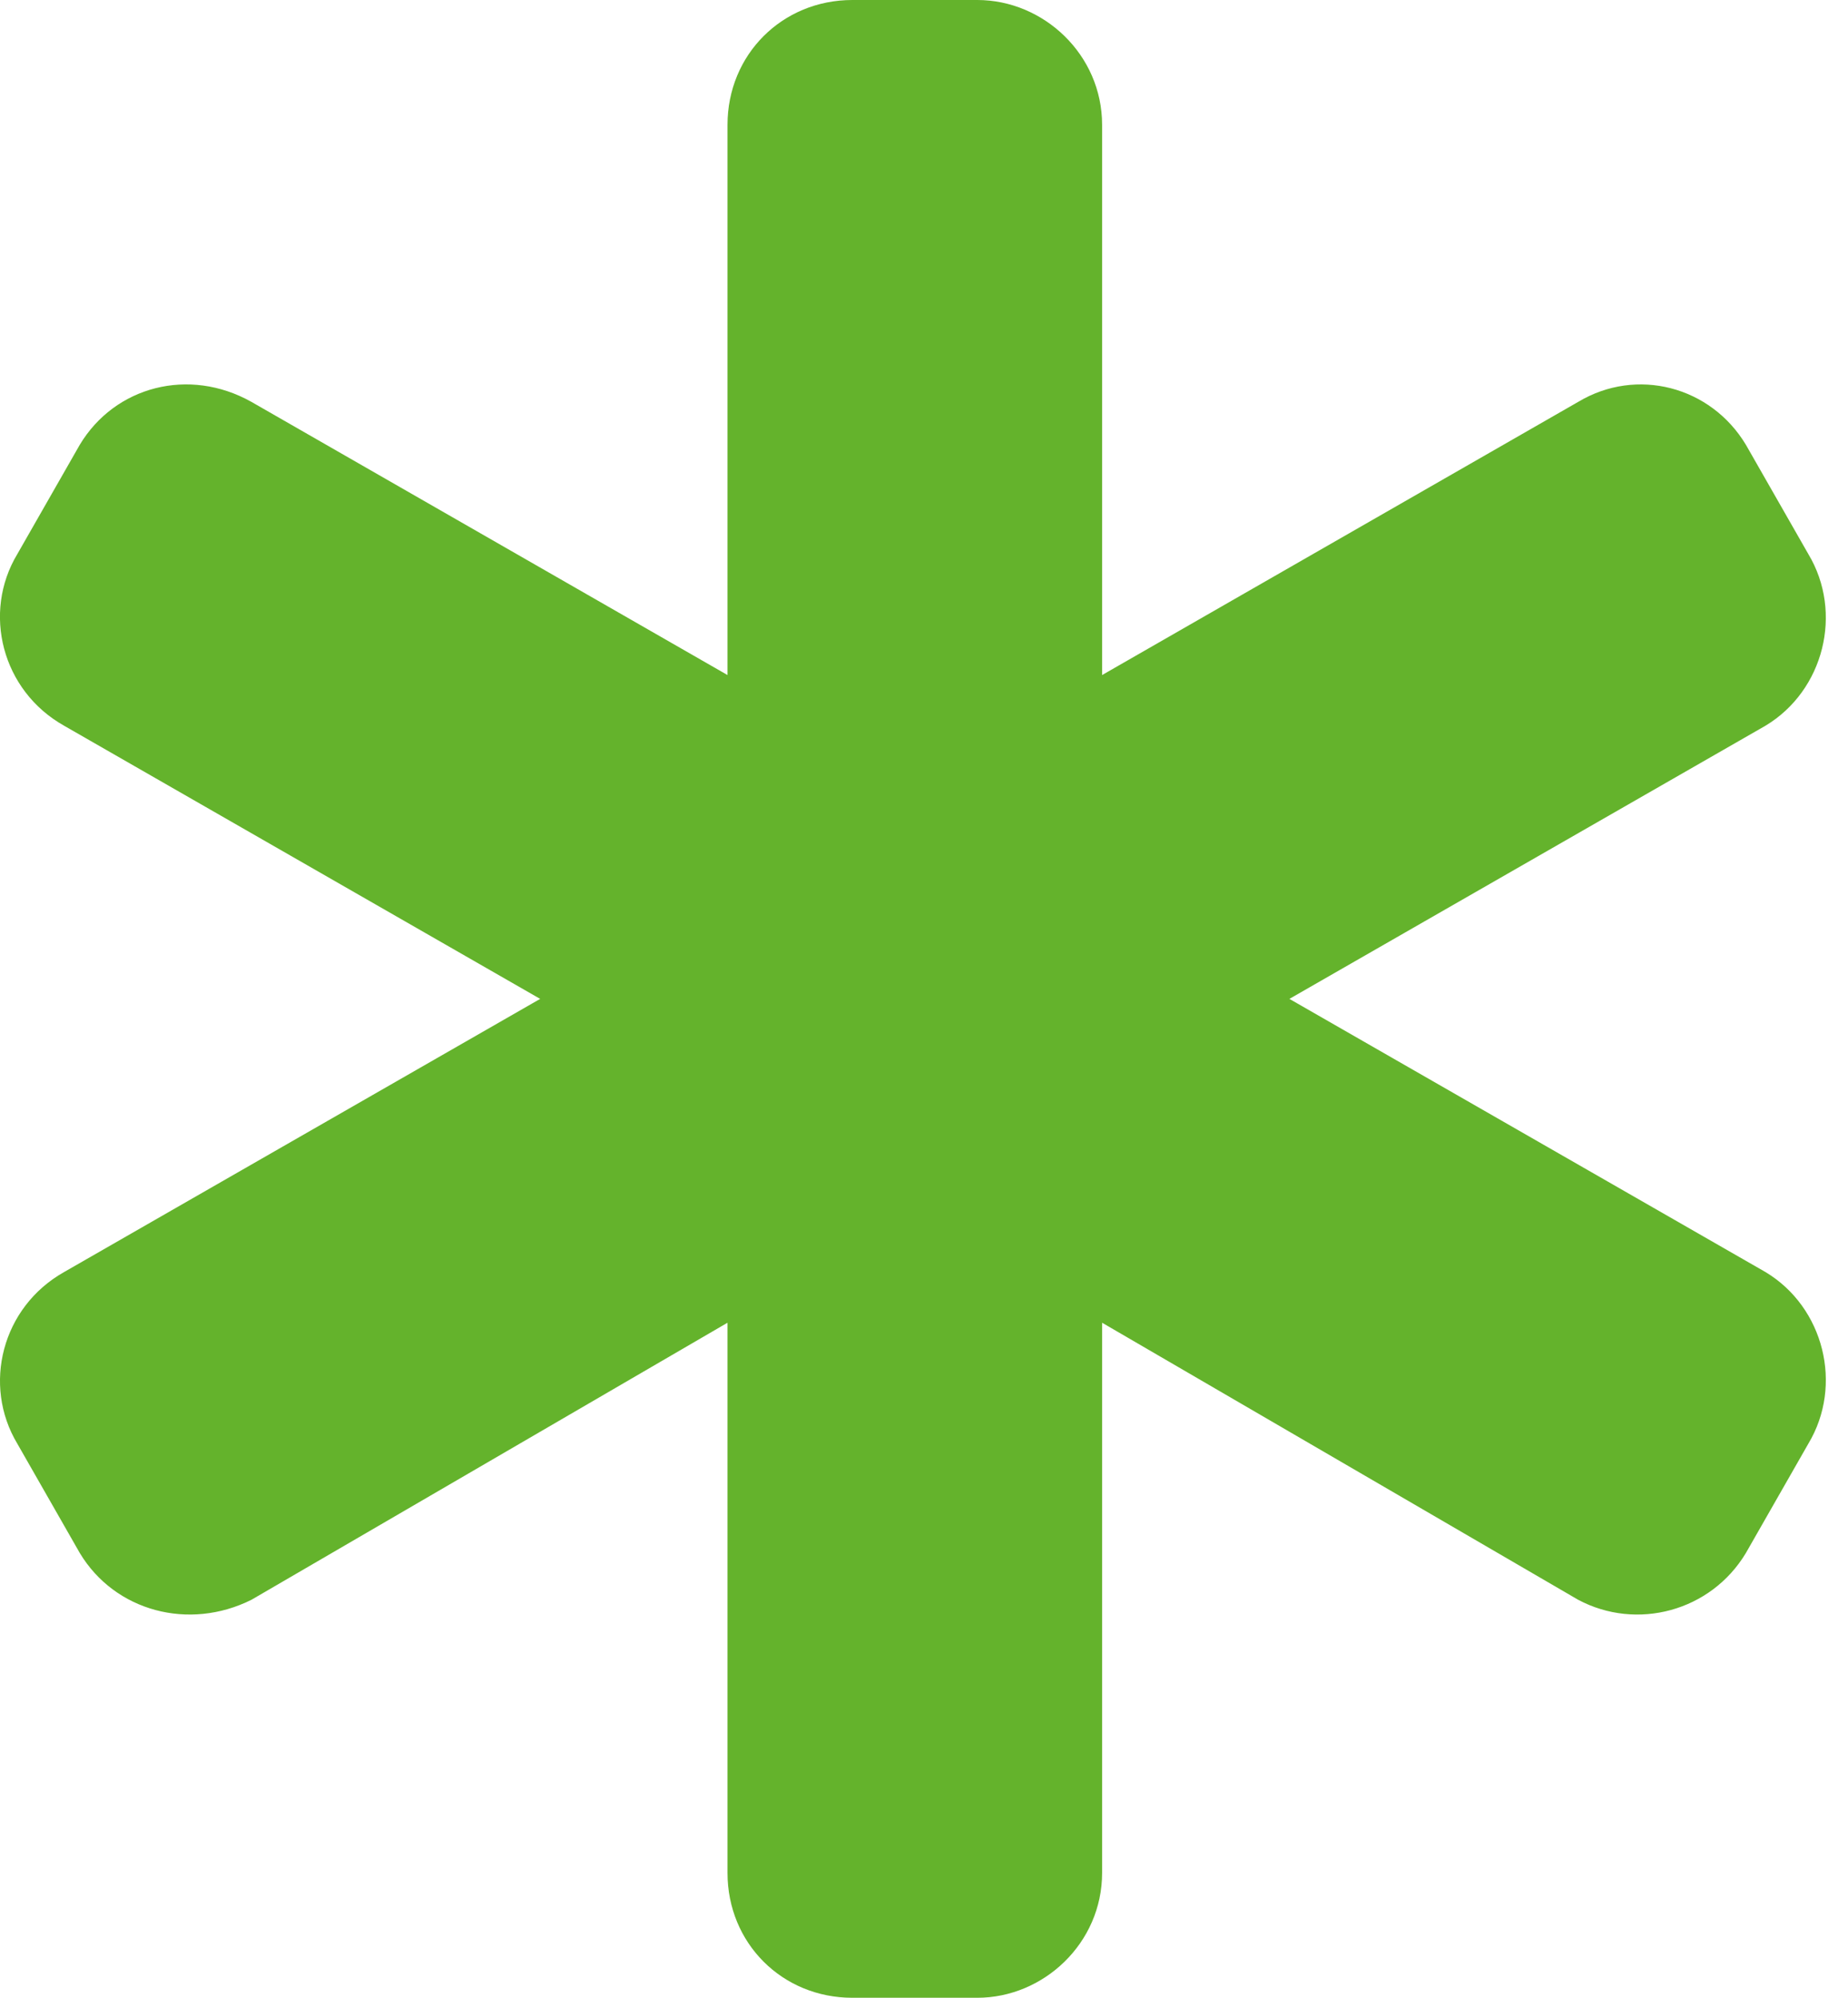
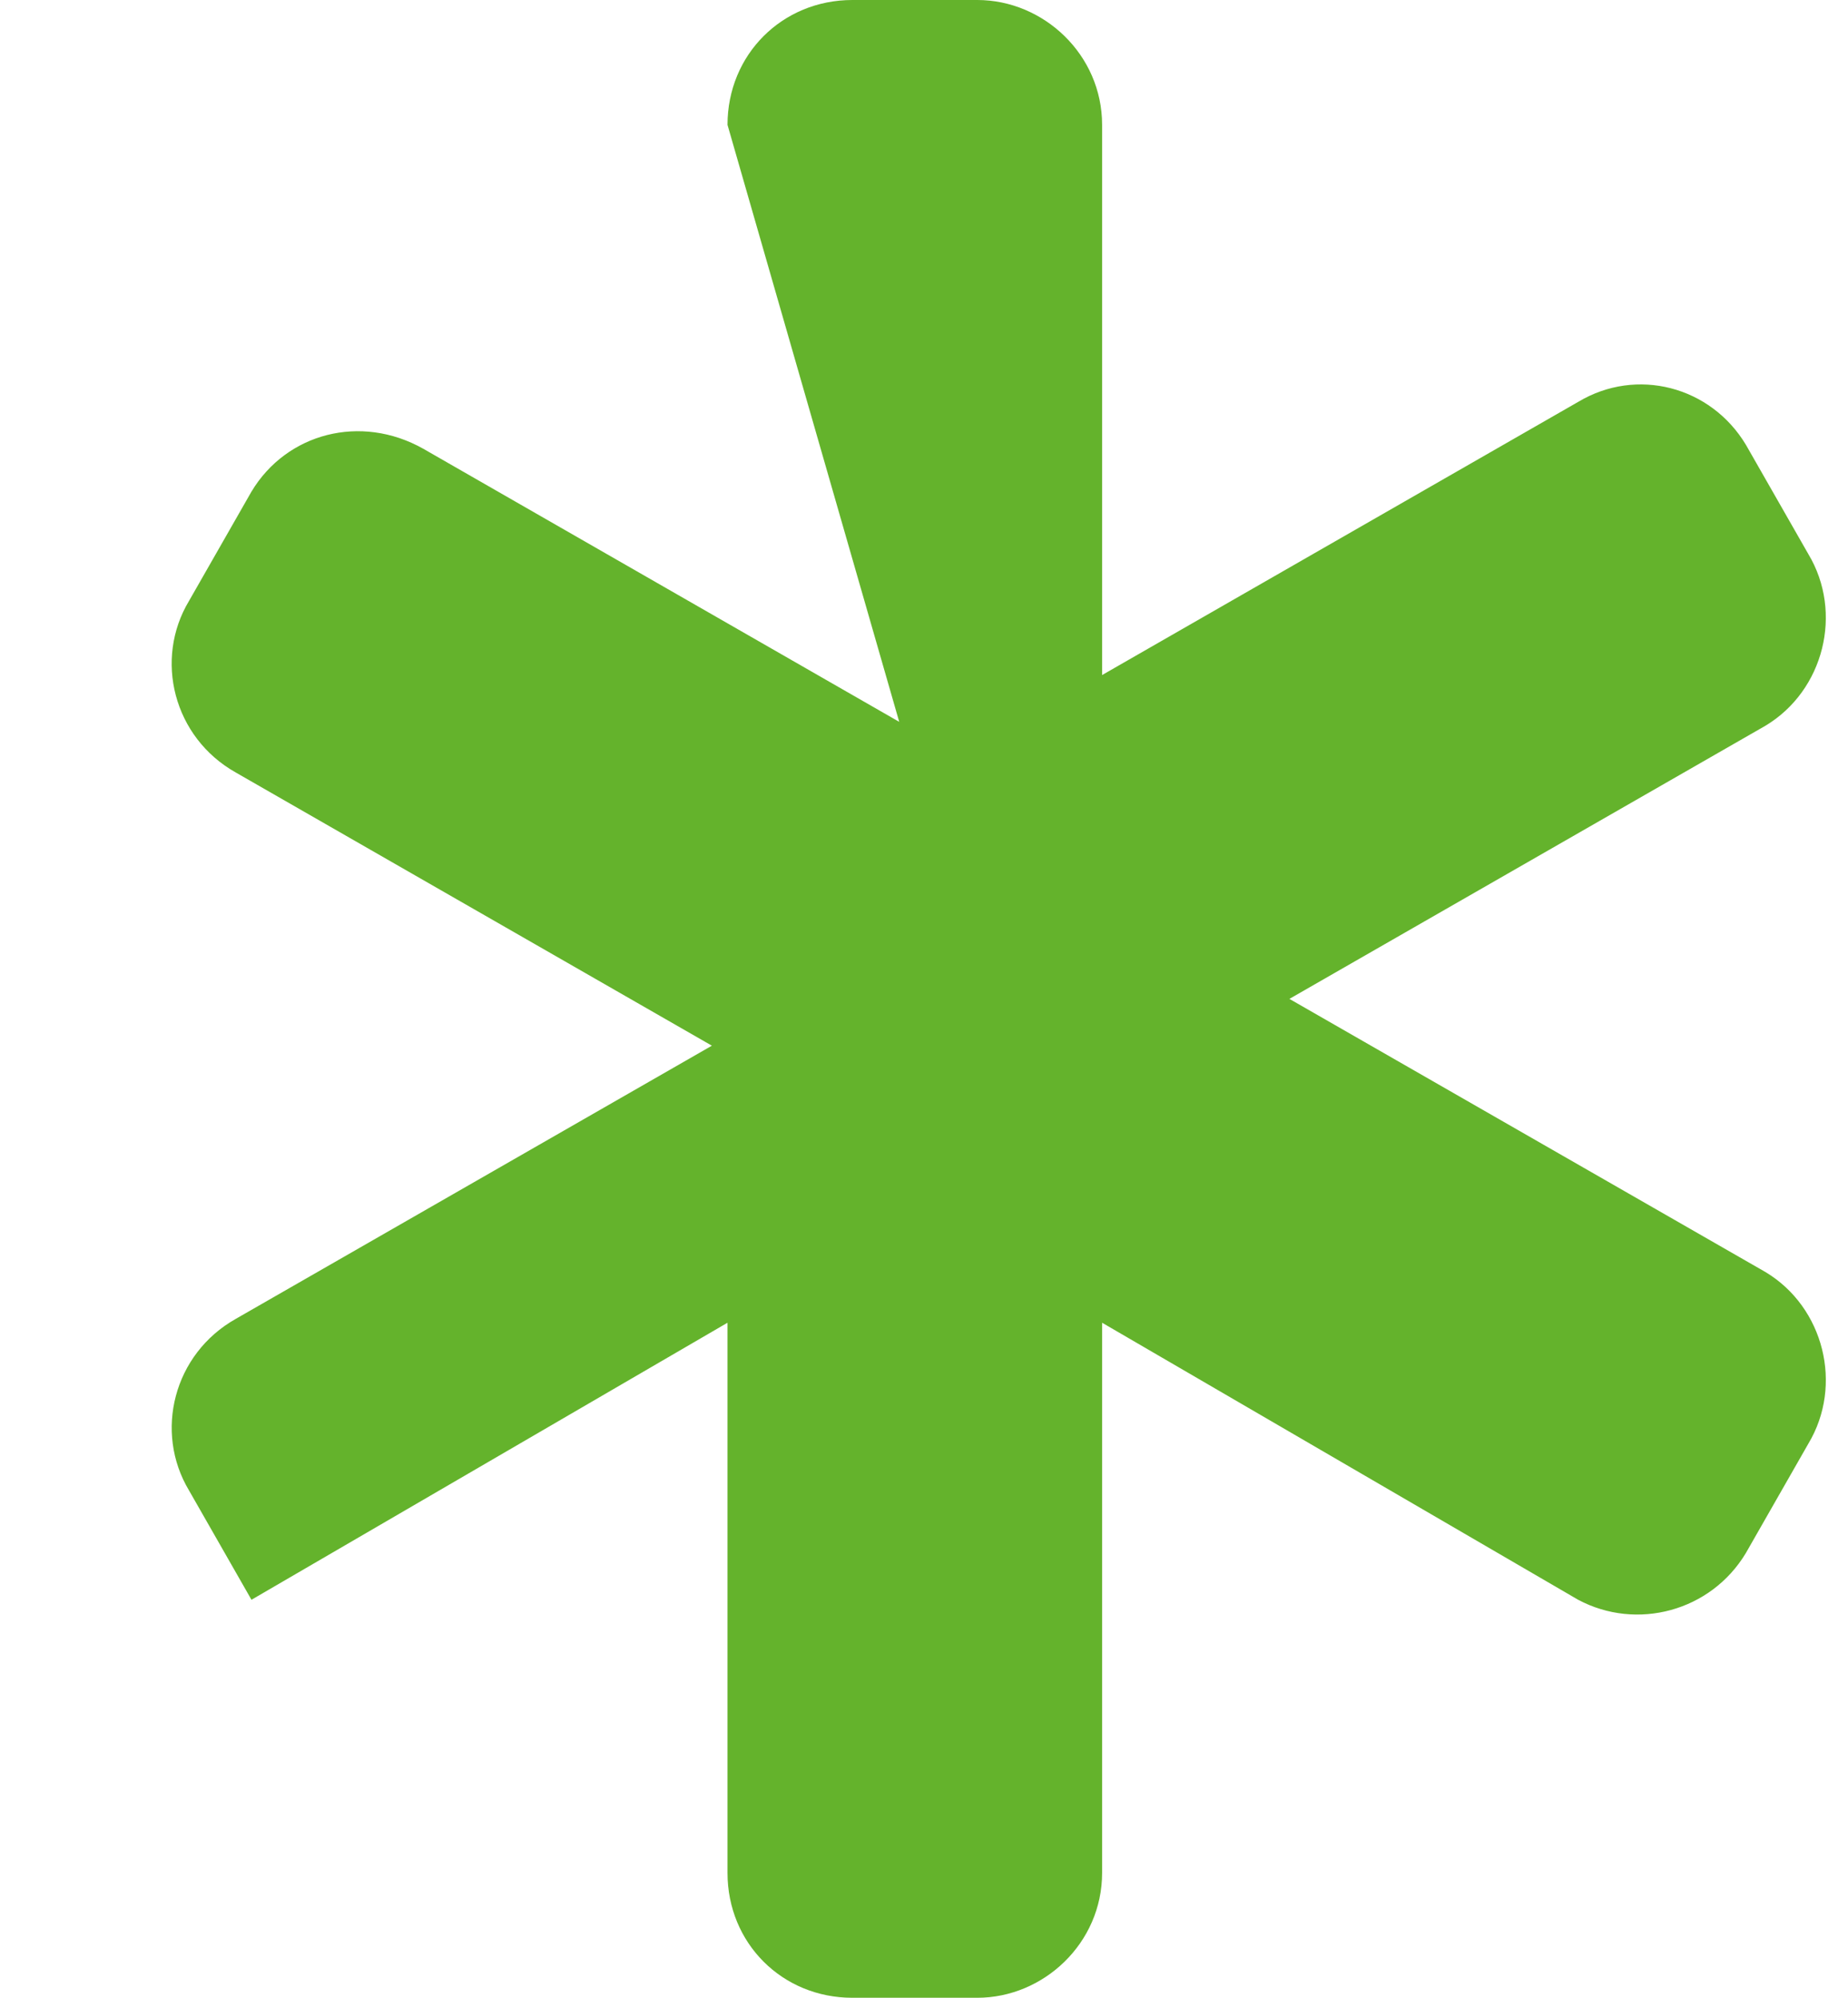
<svg xmlns="http://www.w3.org/2000/svg" fill="none" height="40" viewBox="0 0 37 40" width="37">
-   <path d="m14.566 2.5c0-1.406 1.094-2.5 2.5-2.5h2.5c1.328 0 2.5 1.094 2.5 2.5v11.016l9.531-5.469c1.172-.703 2.656-.312 3.359.859l1.25 2.188c.703 1.172.312 2.734-.859 3.437l-9.531 5.469 9.531 5.469c1.172.703 1.562 2.266.859 3.437l-1.25 2.188c-.703 1.172-2.188 1.562-3.359.937l-9.531-5.547v11.016c0 1.406-1.172 2.5-2.5 2.5h-2.5c-1.406 0-2.5-1.094-2.5-2.5v-11.016l-9.531 5.547c-1.25.625-2.734.234-3.438-.937l-1.25-2.188c-.703-1.172-.312-2.734.937-3.437l9.531-5.469-9.531-5.469c-1.25-.703-1.641-2.266-.937-3.437l1.25-2.188c.703-1.172 2.188-1.562 3.438-.859l9.531 5.469z" fill="#64b32c" />
+   <path d="m14.566 2.5c0-1.406 1.094-2.5 2.5-2.5h2.5c1.328 0 2.5 1.094 2.5 2.5v11.016l9.531-5.469c1.172-.703 2.656-.312 3.359.859l1.25 2.188c.703 1.172.312 2.734-.859 3.437l-9.531 5.469 9.531 5.469c1.172.703 1.562 2.266.859 3.437l-1.25 2.188c-.703 1.172-2.188 1.562-3.359.937l-9.531-5.547v11.016c0 1.406-1.172 2.5-2.5 2.5h-2.5c-1.406 0-2.5-1.094-2.5-2.5v-11.016l-9.531 5.547l-1.25-2.188c-.703-1.172-.312-2.734.937-3.437l9.531-5.469-9.531-5.469c-1.25-.703-1.641-2.266-.937-3.437l1.25-2.188c.703-1.172 2.188-1.562 3.438-.859l9.531 5.469z" fill="#64b32c" />
</svg>